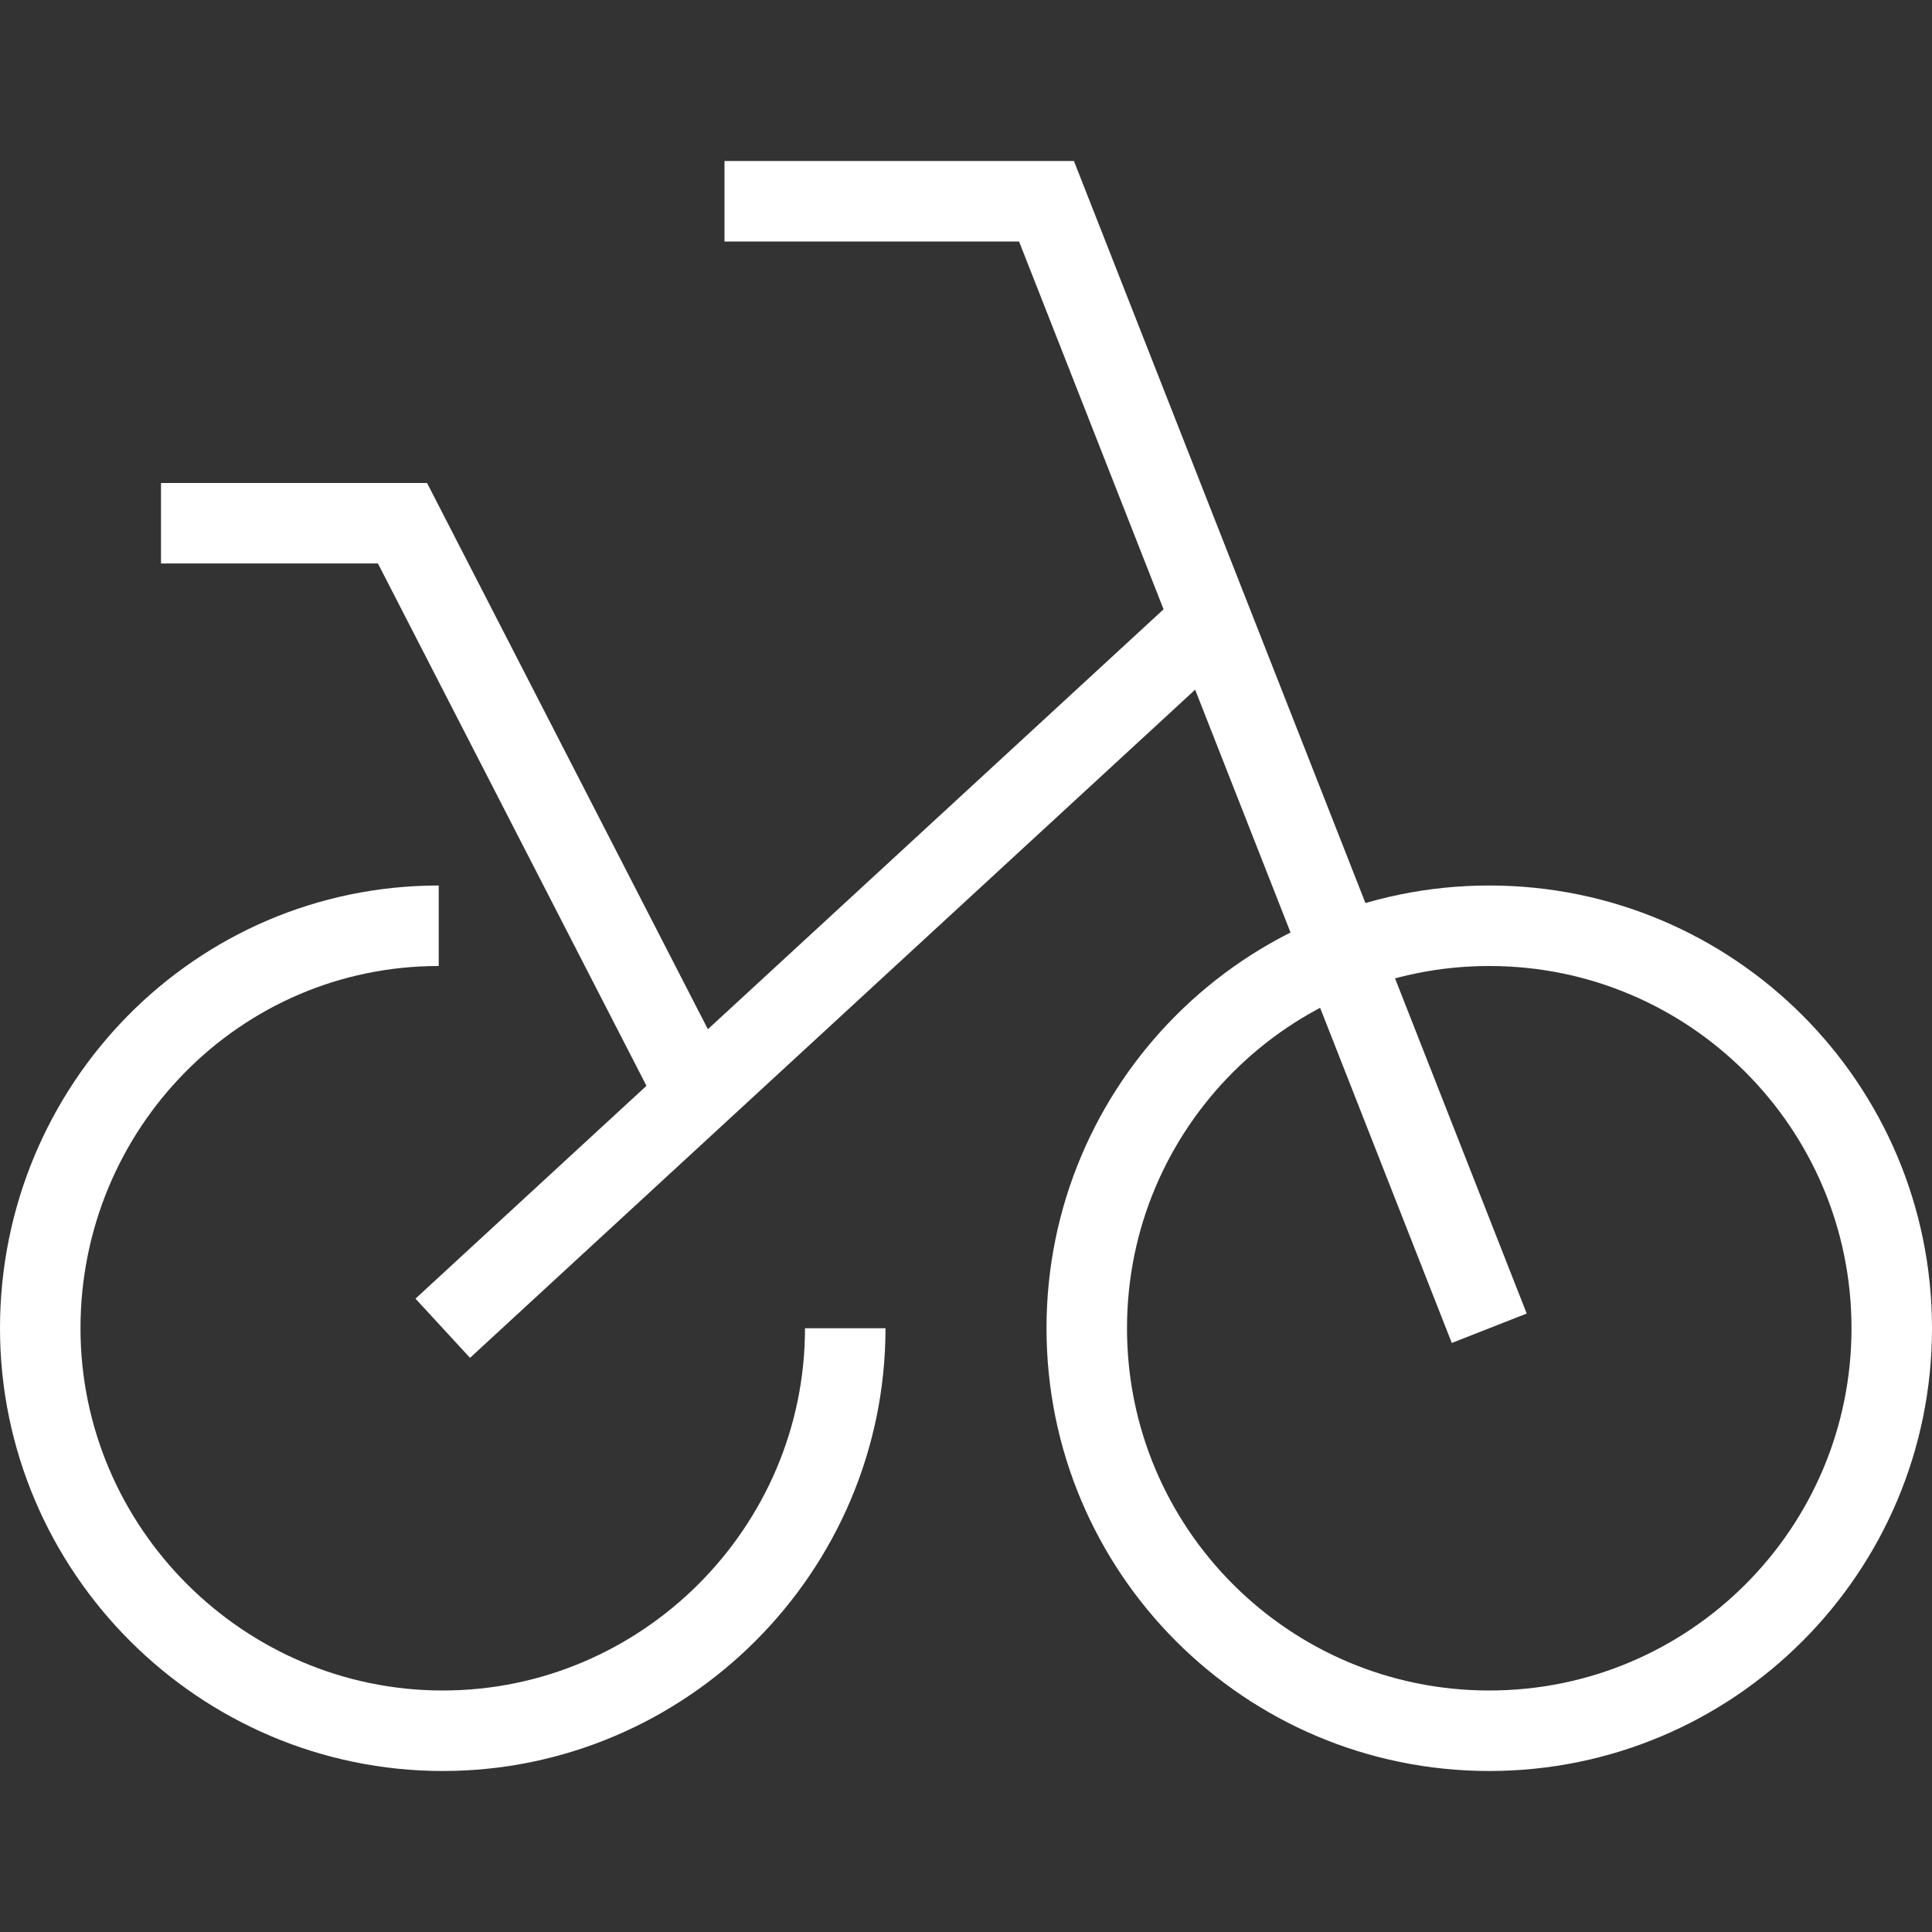
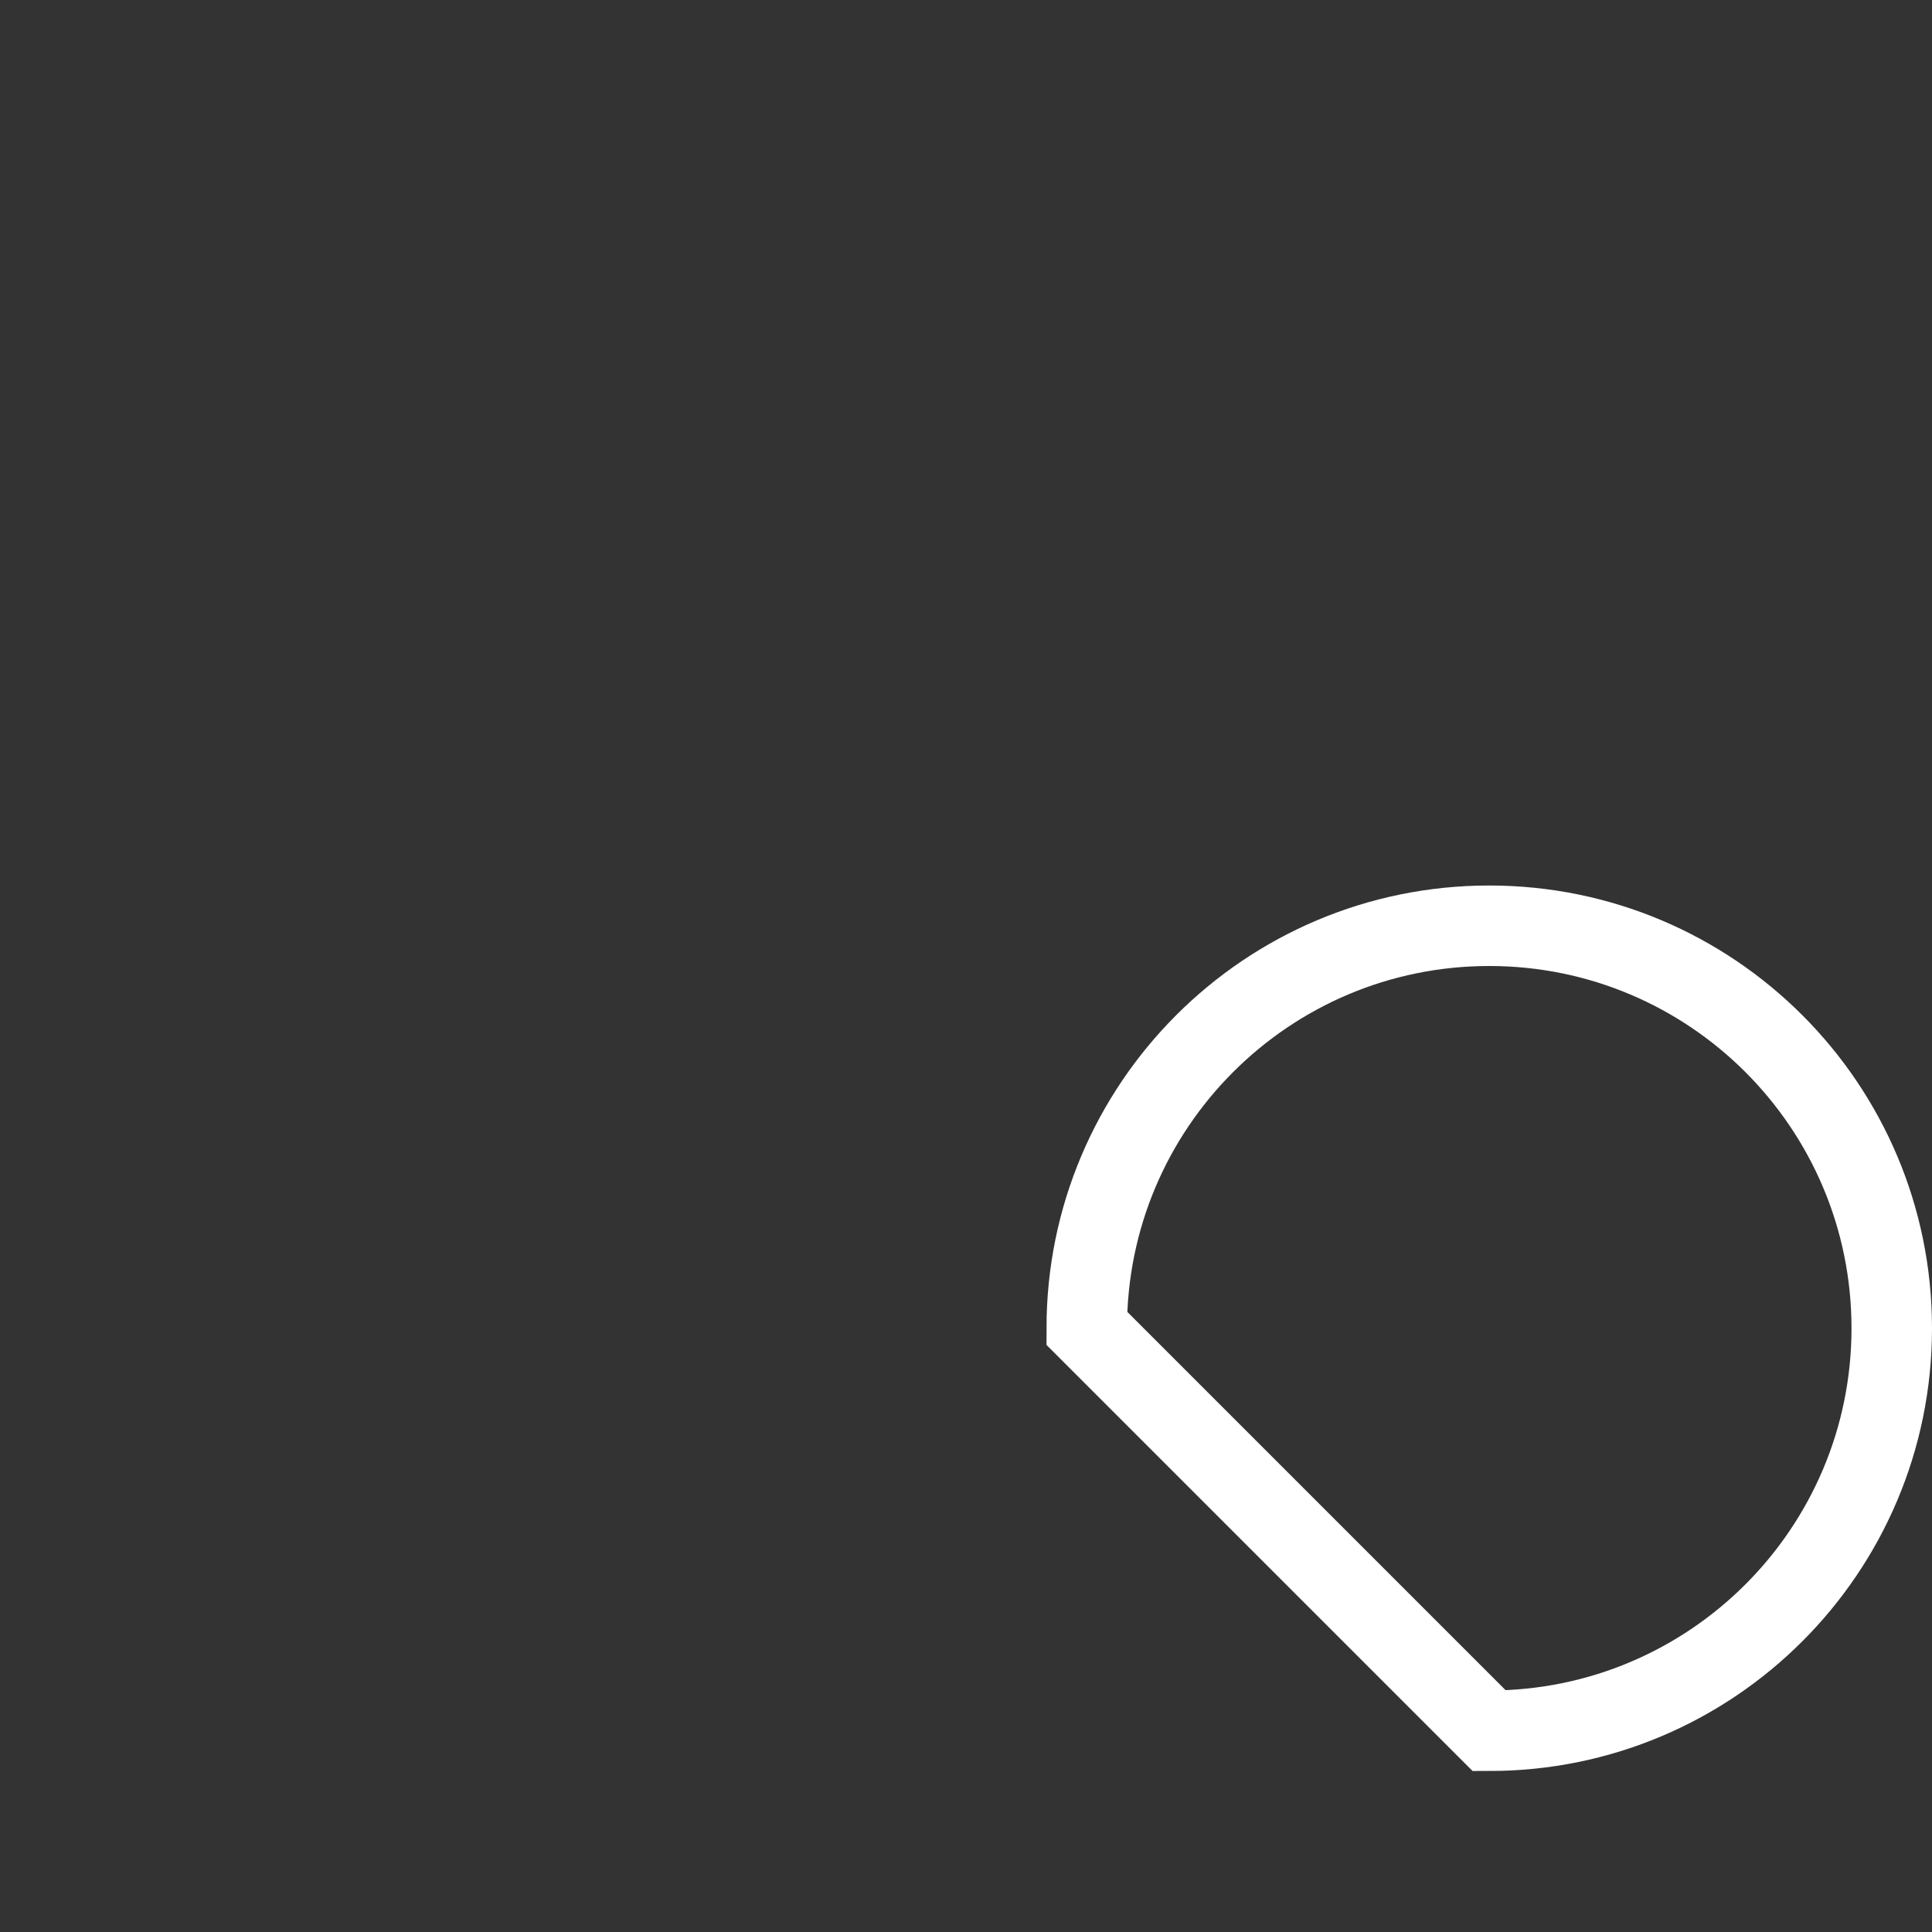
<svg xmlns="http://www.w3.org/2000/svg" width="48" height="48" viewBox="0 0 48 48" fill="none">
  <rect x="0" y="0" width="48" height="48" fill="#333333" stroke="none" />
-   <path d="M21 33C21 38.5 16.5 43 11 43C5.5 43 1 38.5 1 33C1 27.5 5.4 23 10.9 23" stroke="white" stroke-width="2" stroke-miterlimit="10" />
-   <path d="M37 43C42.523 43 47 38.523 47 33C47 27.477 42.523 23 37 23C31.477 23 27 27.477 27 33C27 38.523 31.477 43 37 43Z" stroke="white" stroke-width="2" stroke-miterlimit="10" />
-   <path d="M11 33L30.1 15.4" stroke="white" stroke-width="2" stroke-miterlimit="10" />
-   <path d="M37 33L26 5H18" stroke="white" stroke-width="2" stroke-miterlimit="10" />
-   <path d="M17.3 27.2L10 13H4" stroke="white" stroke-width="2" stroke-miterlimit="10" />
+   <path d="M37 43C42.523 43 47 38.523 47 33C47 27.477 42.523 23 37 23C31.477 23 27 27.477 27 33Z" stroke="white" stroke-width="2" stroke-miterlimit="10" />
</svg>